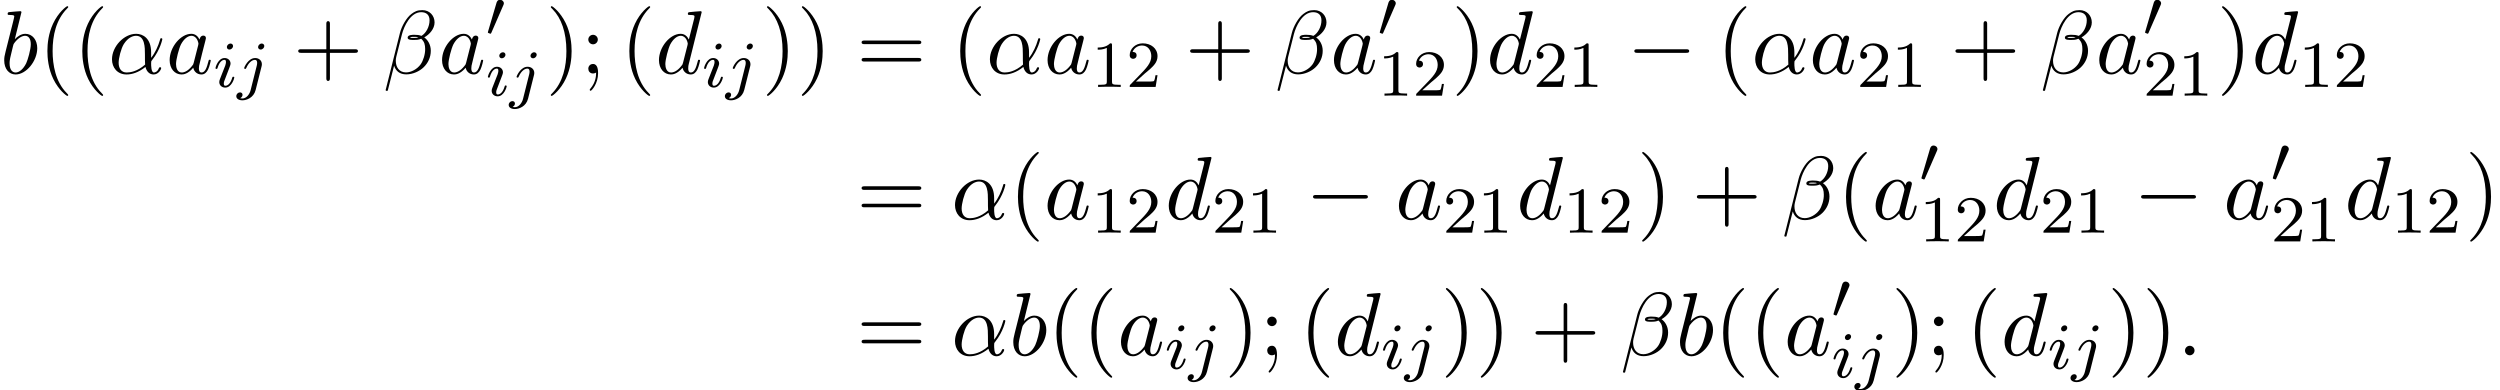
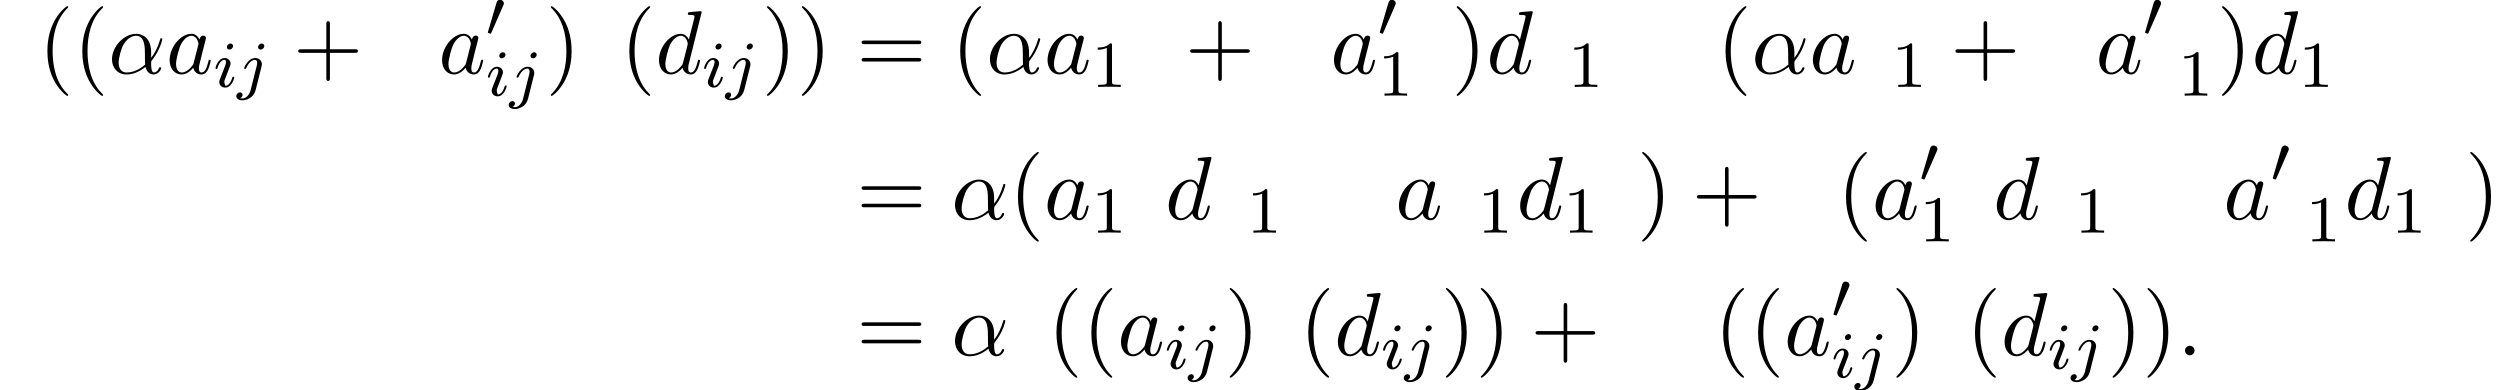
<svg xmlns="http://www.w3.org/2000/svg" xmlns:xlink="http://www.w3.org/1999/xlink" version="1.1" width="303.88pt" height="47.433pt" viewBox="81.186 81.25 303.88 47.433">
  <defs>
-     <path id="g1-0" d="M7.189-2.509C7.375-2.509 7.571-2.509 7.571-2.727S7.375-2.945 7.189-2.945H1.287C1.102-2.945 .905-2.945 .905-2.727S1.102-2.509 1.287-2.509H7.189Z" />
    <path id="g5-40" d="M3.611 2.618C3.611 2.585 3.611 2.564 3.425 2.378C2.062 1.004 1.713-1.058 1.713-2.727C1.713-4.625 2.127-6.524 3.469-7.887C3.611-8.018 3.611-8.04 3.611-8.073C3.611-8.149 3.567-8.182 3.502-8.182C3.393-8.182 2.411-7.44 1.767-6.055C1.211-4.855 1.08-3.644 1.08-2.727C1.08-1.876 1.2-.556 1.8 .676C2.455 2.018 3.393 2.727 3.502 2.727C3.567 2.727 3.611 2.695 3.611 2.618Z" />
    <path id="g5-41" d="M3.153-2.727C3.153-3.578 3.033-4.898 2.433-6.131C1.778-7.473 .84-8.182 .731-8.182C.665-8.182 .622-8.138 .622-8.073C.622-8.04 .622-8.018 .829-7.822C1.898-6.742 2.52-5.007 2.52-2.727C2.52-.862 2.116 1.058 .764 2.433C.622 2.564 .622 2.585 .622 2.618C.622 2.684 .665 2.727 .731 2.727C.84 2.727 1.822 1.985 2.465 .6C3.022-.6 3.153-1.811 3.153-2.727Z" />
    <path id="g5-43" d="M4.462-2.509H7.505C7.658-2.509 7.865-2.509 7.865-2.727S7.658-2.945 7.505-2.945H4.462V-6C4.462-6.153 4.462-6.36 4.244-6.36S4.025-6.153 4.025-6V-2.945H.971C.818-2.945 .611-2.945 .611-2.727S.818-2.509 .971-2.509H4.025V.545C4.025 .698 4.025 .905 4.244 .905S4.462 .698 4.462 .545V-2.509Z" />
-     <path id="g5-59" d="M2.095-4.124C2.095-4.44 1.833-4.702 1.516-4.702S.938-4.44 .938-4.124S1.2-3.545 1.516-3.545S2.095-3.807 2.095-4.124ZM1.887-.12C1.887 .185 1.887 1.036 1.189 1.844C1.113 1.931 1.113 1.953 1.113 1.985C1.113 2.062 1.167 2.105 1.222 2.105C1.342 2.105 2.127 1.233 2.127-.033C2.127-.349 2.105-1.156 1.516-1.156C1.135-1.156 .938-.862 .938-.578S1.124 0 1.516 0C1.571 0 1.593 0 1.604-.011C1.68-.022 1.8-.044 1.887-.12Z" />
    <path id="g5-61" d="M7.495-3.567C7.658-3.567 7.865-3.567 7.865-3.785S7.658-4.004 7.505-4.004H.971C.818-4.004 .611-4.004 .611-3.785S.818-3.567 .982-3.567H7.495ZM7.505-1.451C7.658-1.451 7.865-1.451 7.865-1.669S7.658-1.887 7.495-1.887H.982C.818-1.887 .611-1.887 .611-1.669S.818-1.451 .971-1.451H7.505Z" />
-     <path id="g2-105" d="M2.375-4.973C2.375-5.149 2.248-5.276 2.064-5.276C1.857-5.276 1.626-5.085 1.626-4.846C1.626-4.67 1.753-4.543 1.937-4.543C2.144-4.543 2.375-4.734 2.375-4.973ZM1.211-2.048L.781-.948C.741-.829 .701-.733 .701-.598C.701-.207 1.004 .08 1.427 .08C2.2 .08 2.527-1.036 2.527-1.14C2.527-1.219 2.463-1.243 2.407-1.243C2.311-1.243 2.295-1.188 2.271-1.108C2.088-.47 1.761-.143 1.443-.143C1.347-.143 1.251-.183 1.251-.399C1.251-.59 1.307-.733 1.411-.98C1.49-1.196 1.57-1.411 1.658-1.626L1.905-2.271C1.977-2.455 2.072-2.702 2.072-2.837C2.072-3.236 1.753-3.515 1.347-3.515C.574-3.515 .239-2.399 .239-2.295C.239-2.224 .295-2.192 .359-2.192C.462-2.192 .47-2.24 .494-2.319C.717-3.076 1.084-3.292 1.323-3.292C1.435-3.292 1.514-3.252 1.514-3.029C1.514-2.949 1.506-2.837 1.427-2.598L1.211-2.048Z" />
+     <path id="g2-105" d="M2.375-4.973C2.375-5.149 2.248-5.276 2.064-5.276C1.857-5.276 1.626-5.085 1.626-4.846C1.626-4.67 1.753-4.543 1.937-4.543C2.144-4.543 2.375-4.734 2.375-4.973ZM1.211-2.048L.781-.948C.741-.829 .701-.733 .701-.598C.701-.207 1.004 .08 1.427 .08C2.2 .08 2.527-1.036 2.527-1.14C2.527-1.219 2.463-1.243 2.407-1.243C2.311-1.243 2.295-1.188 2.271-1.108C2.088-.47 1.761-.143 1.443-.143C1.251-.59 1.307-.733 1.411-.98C1.49-1.196 1.57-1.411 1.658-1.626L1.905-2.271C1.977-2.455 2.072-2.702 2.072-2.837C2.072-3.236 1.753-3.515 1.347-3.515C.574-3.515 .239-2.399 .239-2.295C.239-2.224 .295-2.192 .359-2.192C.462-2.192 .47-2.24 .494-2.319C.717-3.076 1.084-3.292 1.323-3.292C1.435-3.292 1.514-3.252 1.514-3.029C1.514-2.949 1.506-2.837 1.427-2.598L1.211-2.048Z" />
    <path id="g2-106" d="M3.292-4.973C3.292-5.125 3.172-5.276 2.981-5.276C2.742-5.276 2.534-5.053 2.534-4.846C2.534-4.694 2.654-4.543 2.845-4.543C3.084-4.543 3.292-4.766 3.292-4.973ZM1.626 .399C1.506 .885 1.116 1.403 .63 1.403C.502 1.403 .383 1.371 .367 1.363C.614 1.243 .646 1.028 .646 .956C.646 .765 .502 .662 .335 .662C.104 .662-.112 .861-.112 1.124C-.112 1.427 .183 1.626 .638 1.626C1.124 1.626 2 1.323 2.24 .367L2.957-2.487C2.981-2.582 2.997-2.646 2.997-2.766C2.997-3.204 2.646-3.515 2.184-3.515C1.339-3.515 .845-2.399 .845-2.295C.845-2.224 .901-2.192 .964-2.192C1.052-2.192 1.06-2.216 1.116-2.335C1.355-2.885 1.761-3.292 2.16-3.292C2.327-3.292 2.423-3.18 2.423-2.917C2.423-2.805 2.399-2.694 2.375-2.582L1.626 .399Z" />
    <path id="g3-11" d="M5.204-2.575C5.204-4.287 4.189-4.822 3.382-4.822C1.887-4.822 .447-3.262 .447-1.724C.447-.709 1.102 .12 2.215 .12C2.902 .12 3.687-.131 4.516-.796C4.658-.218 5.018 .12 5.509 .12C6.087 .12 6.425-.48 6.425-.655C6.425-.731 6.36-.764 6.295-.764C6.218-.764 6.185-.731 6.153-.655C5.956-.12 5.564-.12 5.542-.12C5.204-.12 5.204-.971 5.204-1.233C5.204-1.462 5.204-1.484 5.313-1.615C6.338-2.902 6.567-4.167 6.567-4.178C6.567-4.2 6.556-4.287 6.436-4.287C6.327-4.287 6.327-4.255 6.273-4.058C6.076-3.371 5.716-2.542 5.204-1.898V-2.575ZM4.473-1.08C3.513-.24 2.673-.12 2.236-.12C1.582-.12 1.255-.611 1.255-1.309C1.255-1.844 1.538-3.022 1.887-3.578C2.4-4.375 2.989-4.582 3.371-4.582C4.451-4.582 4.451-3.153 4.451-2.302C4.451-1.898 4.451-1.265 4.473-1.08Z" />
-     <path id="g3-12" d="M6.273-6.207C6.273-7.025 5.673-7.702 4.789-7.702C4.156-7.702 3.851-7.527 3.469-7.244C2.869-6.807 2.269-5.749 2.062-4.92L.327 2.007C.316 2.051 .371 2.116 .458 2.116S.578 2.095 .589 2.062L1.353-.949C1.56-.295 2.04 .109 2.836 .109S4.451-.273 4.942-.753C5.465-1.255 5.815-1.953 5.815-2.76C5.815-3.545 5.411-4.113 5.018-4.385C5.651-4.745 6.273-5.422 6.273-6.207ZM4.309-4.396C4.167-4.342 4.047-4.32 3.785-4.32C3.633-4.32 3.415-4.309 3.305-4.364C3.327-4.473 3.72-4.451 3.84-4.451C4.069-4.451 4.167-4.451 4.309-4.396ZM5.662-6.458C5.662-5.695 5.247-4.909 4.68-4.571C4.385-4.68 4.167-4.702 3.84-4.702C3.611-4.702 3-4.713 3-4.353C2.989-4.047 3.556-4.08 3.753-4.08C4.156-4.08 4.32-4.091 4.647-4.222C5.062-3.829 5.116-3.491 5.127-2.989C5.149-2.356 4.887-1.538 4.582-1.113C4.156-.524 3.425-.131 2.804-.131C1.975-.131 1.56-.764 1.56-1.538C1.56-1.647 1.56-1.811 1.615-2.018L2.313-4.778C2.553-5.716 3.338-7.451 4.647-7.451C5.28-7.451 5.662-7.113 5.662-6.458Z" />
    <path id="g3-58" d="M2.095-.578C2.095-.895 1.833-1.156 1.516-1.156S.938-.895 .938-.578S1.2 0 1.516 0S2.095-.262 2.095-.578Z" />
    <path id="g3-97" d="M4.069-4.124C3.873-4.527 3.556-4.822 3.065-4.822C1.789-4.822 .436-3.218 .436-1.625C.436-.6 1.036 .12 1.887 .12C2.105 .12 2.651 .076 3.305-.698C3.393-.24 3.775 .12 4.298 .12C4.68 .12 4.931-.131 5.105-.48C5.291-.873 5.433-1.538 5.433-1.56C5.433-1.669 5.335-1.669 5.302-1.669C5.193-1.669 5.182-1.625 5.149-1.473C4.964-.764 4.767-.12 4.32-.12C4.025-.12 3.993-.404 3.993-.622C3.993-.862 4.015-.949 4.135-1.429C4.255-1.887 4.276-1.996 4.375-2.411L4.767-3.938C4.844-4.244 4.844-4.265 4.844-4.309C4.844-4.495 4.713-4.604 4.527-4.604C4.265-4.604 4.102-4.364 4.069-4.124ZM3.36-1.298C3.305-1.102 3.305-1.08 3.142-.895C2.662-.295 2.215-.12 1.909-.12C1.364-.12 1.211-.72 1.211-1.145C1.211-1.691 1.56-3.033 1.811-3.535C2.149-4.178 2.64-4.582 3.076-4.582C3.785-4.582 3.938-3.687 3.938-3.622S3.916-3.491 3.905-3.436L3.36-1.298Z" />
-     <path id="g3-98" d="M2.607-7.451C2.607-7.462 2.607-7.571 2.465-7.571C2.215-7.571 1.418-7.484 1.135-7.462C1.047-7.451 .927-7.44 .927-7.244C.927-7.113 1.025-7.113 1.189-7.113C1.713-7.113 1.735-7.036 1.735-6.927C1.735-6.851 1.636-6.48 1.582-6.251L.687-2.695C.556-2.149 .513-1.975 .513-1.593C.513-.556 1.091 .12 1.898 .12C3.185 .12 4.527-1.505 4.527-3.076C4.527-4.069 3.949-4.822 3.076-4.822C2.575-4.822 2.127-4.505 1.8-4.167L2.607-7.451ZM1.582-3.327C1.647-3.567 1.647-3.589 1.745-3.709C2.28-4.418 2.771-4.582 3.055-4.582C3.447-4.582 3.742-4.255 3.742-3.556C3.742-2.913 3.382-1.658 3.185-1.244C2.825-.513 2.324-.12 1.898-.12C1.527-.12 1.167-.415 1.167-1.222C1.167-1.429 1.167-1.636 1.342-2.324L1.582-3.327Z" />
    <path id="g3-100" d="M5.629-7.451C5.629-7.462 5.629-7.571 5.487-7.571C5.324-7.571 4.287-7.473 4.102-7.451C4.015-7.44 3.949-7.385 3.949-7.244C3.949-7.113 4.047-7.113 4.211-7.113C4.735-7.113 4.756-7.036 4.756-6.927L4.724-6.709L4.069-4.124C3.873-4.527 3.556-4.822 3.065-4.822C1.789-4.822 .436-3.218 .436-1.625C.436-.6 1.036 .12 1.887 .12C2.105 .12 2.651 .076 3.305-.698C3.393-.24 3.775 .12 4.298 .12C4.68 .12 4.931-.131 5.105-.48C5.291-.873 5.433-1.538 5.433-1.56C5.433-1.669 5.335-1.669 5.302-1.669C5.193-1.669 5.182-1.625 5.149-1.473C4.964-.764 4.767-.12 4.32-.12C4.025-.12 3.993-.404 3.993-.622C3.993-.884 4.015-.96 4.058-1.145L5.629-7.451ZM3.36-1.298C3.305-1.102 3.305-1.08 3.142-.895C2.662-.295 2.215-.12 1.909-.12C1.364-.12 1.211-.72 1.211-1.145C1.211-1.691 1.56-3.033 1.811-3.535C2.149-4.178 2.64-4.582 3.076-4.582C3.785-4.582 3.938-3.687 3.938-3.622S3.916-3.491 3.905-3.436L3.36-1.298Z" />
    <path id="g0-48" d="M2.112-3.778C2.152-3.881 2.184-3.937 2.184-4.017C2.184-4.28 1.945-4.455 1.722-4.455C1.403-4.455 1.315-4.176 1.283-4.065L.271-.63C.239-.534 .239-.51 .239-.502C.239-.43 .287-.414 .367-.391C.51-.327 .526-.327 .542-.327C.566-.327 .614-.327 .669-.462L2.112-3.778Z" />
    <path id="g4-49" d="M2.503-5.077C2.503-5.292 2.487-5.3 2.271-5.3C1.945-4.981 1.522-4.79 .765-4.79V-4.527C.98-4.527 1.411-4.527 1.873-4.742V-.654C1.873-.359 1.849-.263 1.092-.263H.813V0C1.14-.024 1.825-.024 2.184-.024S3.236-.024 3.563 0V-.263H3.284C2.527-.263 2.503-.359 2.503-.654V-5.077Z" />
-     <path id="g4-50" d="M2.248-1.626C2.375-1.745 2.71-2.008 2.837-2.12C3.332-2.574 3.802-3.013 3.802-3.738C3.802-4.686 3.005-5.3 2.008-5.3C1.052-5.3 .422-4.575 .422-3.866C.422-3.475 .733-3.419 .845-3.419C1.012-3.419 1.259-3.539 1.259-3.842C1.259-4.256 .861-4.256 .765-4.256C.996-4.838 1.53-5.037 1.921-5.037C2.662-5.037 3.045-4.407 3.045-3.738C3.045-2.909 2.463-2.303 1.522-1.339L.518-.303C.422-.215 .422-.199 .422 0H3.571L3.802-1.427H3.555C3.531-1.267 3.467-.869 3.371-.717C3.324-.654 2.718-.654 2.59-.654H1.172L2.248-1.626Z" />
  </defs>
  <g id="page1">
    <use x="81.186" y="90.182" xlink:href="#g3-98" />
    <use x="85.868" y="90.182" xlink:href="#g5-40" />
    <use x="90.11" y="90.182" xlink:href="#g5-40" />
    <use x="94.352" y="90.182" xlink:href="#g3-11" />
    <use x="101.371" y="90.182" xlink:href="#g3-97" />
    <use x="107.138" y="91.818" xlink:href="#g2-105" />
    <use x="110.021" y="91.818" xlink:href="#g2-106" />
    <use x="116.827" y="90.182" xlink:href="#g5-43" />
    <use x="127.736" y="90.182" xlink:href="#g3-12" />
    <use x="134.483" y="90.182" xlink:href="#g3-97" />
    <use x="140.249" y="85.678" xlink:href="#g0-48" />
    <use x="140.249" y="92.879" xlink:href="#g2-105" />
    <use x="143.132" y="92.879" xlink:href="#g2-106" />
    <use x="147.514" y="90.182" xlink:href="#g5-41" />
    <use x="151.757" y="90.182" xlink:href="#g5-59" />
    <use x="156.605" y="90.182" xlink:href="#g5-40" />
    <use x="160.848" y="90.182" xlink:href="#g3-100" />
    <use x="166.526" y="91.818" xlink:href="#g2-105" />
    <use x="169.409" y="91.818" xlink:href="#g2-106" />
    <use x="173.791" y="90.182" xlink:href="#g5-41" />
    <use x="178.033" y="90.182" xlink:href="#g5-41" />
    <use x="185.306" y="90.182" xlink:href="#g5-61" />
    <use x="196.821" y="90.182" xlink:href="#g5-40" />
    <use x="201.064" y="90.182" xlink:href="#g3-11" />
    <use x="208.083" y="90.182" xlink:href="#g3-97" />
    <use x="213.849" y="91.818" xlink:href="#g4-49" />
    <use x="218.083" y="91.818" xlink:href="#g4-50" />
    <use x="225.24" y="90.182" xlink:href="#g5-43" />
    <use x="236.149" y="90.182" xlink:href="#g3-12" />
    <use x="242.895" y="90.182" xlink:href="#g3-97" />
    <use x="248.661" y="85.678" xlink:href="#g0-48" />
    <use x="248.661" y="92.879" xlink:href="#g4-49" />
    <use x="252.896" y="92.879" xlink:href="#g4-50" />
    <use x="257.628" y="90.182" xlink:href="#g5-41" />
    <use x="261.87" y="90.182" xlink:href="#g3-100" />
    <use x="267.548" y="91.818" xlink:href="#g4-50" />
    <use x="271.783" y="91.818" xlink:href="#g4-49" />
    <use x="278.939" y="90.182" xlink:href="#g1-0" />
    <use x="289.848" y="90.182" xlink:href="#g5-40" />
    <use x="294.091" y="90.182" xlink:href="#g3-11" />
    <use x="301.11" y="90.182" xlink:href="#g3-97" />
    <use x="306.876" y="91.818" xlink:href="#g4-50" />
    <use x="311.11" y="91.818" xlink:href="#g4-49" />
    <use x="318.267" y="90.182" xlink:href="#g5-43" />
    <use x="329.176" y="90.182" xlink:href="#g3-12" />
    <use x="335.922" y="90.182" xlink:href="#g3-97" />
    <use x="341.688" y="85.678" xlink:href="#g0-48" />
    <use x="341.688" y="92.879" xlink:href="#g4-50" />
    <use x="345.923" y="92.879" xlink:href="#g4-49" />
    <use x="350.655" y="90.182" xlink:href="#g5-41" />
    <use x="354.897" y="90.182" xlink:href="#g3-100" />
    <use x="360.575" y="91.818" xlink:href="#g4-49" />
    <use x="364.81" y="91.818" xlink:href="#g4-50" />
    <use x="185.306" y="107.898" xlink:href="#g5-61" />
    <use x="196.821" y="107.898" xlink:href="#g3-11" />
    <use x="203.84" y="107.898" xlink:href="#g5-40" />
    <use x="208.083" y="107.898" xlink:href="#g3-97" />
    <use x="213.849" y="109.534" xlink:href="#g4-49" />
    <use x="218.083" y="109.534" xlink:href="#g4-50" />
    <use x="222.816" y="107.898" xlink:href="#g3-100" />
    <use x="228.494" y="109.534" xlink:href="#g4-50" />
    <use x="232.728" y="109.534" xlink:href="#g4-49" />
    <use x="239.884" y="107.898" xlink:href="#g1-0" />
    <use x="250.793" y="107.898" xlink:href="#g3-97" />
    <use x="256.56" y="109.534" xlink:href="#g4-50" />
    <use x="260.794" y="109.534" xlink:href="#g4-49" />
    <use x="265.526" y="107.898" xlink:href="#g3-100" />
    <use x="271.204" y="109.534" xlink:href="#g4-49" />
    <use x="275.439" y="109.534" xlink:href="#g4-50" />
    <use x="280.171" y="107.898" xlink:href="#g5-41" />
    <use x="286.837" y="107.898" xlink:href="#g5-43" />
    <use x="297.747" y="107.898" xlink:href="#g3-12" />
    <use x="304.493" y="107.898" xlink:href="#g5-40" />
    <use x="308.735" y="107.898" xlink:href="#g3-97" />
    <use x="314.502" y="103.394" xlink:href="#g0-48" />
    <use x="314.502" y="110.595" xlink:href="#g4-49" />
    <use x="318.736" y="110.595" xlink:href="#g4-50" />
    <use x="323.468" y="107.898" xlink:href="#g3-100" />
    <use x="329.146" y="109.534" xlink:href="#g4-50" />
    <use x="333.38" y="109.534" xlink:href="#g4-49" />
    <use x="340.537" y="107.898" xlink:href="#g1-0" />
    <use x="351.446" y="107.898" xlink:href="#g3-97" />
    <use x="357.212" y="103.394" xlink:href="#g0-48" />
    <use x="357.212" y="110.595" xlink:href="#g4-50" />
    <use x="361.447" y="110.595" xlink:href="#g4-49" />
    <use x="366.179" y="107.898" xlink:href="#g3-100" />
    <use x="371.857" y="109.534" xlink:href="#g4-49" />
    <use x="376.091" y="109.534" xlink:href="#g4-50" />
    <use x="380.823" y="107.898" xlink:href="#g5-41" />
    <use x="185.306" y="124.436" xlink:href="#g5-61" />
    <use x="196.821" y="124.436" xlink:href="#g3-11" />
    <use x="203.84" y="124.436" xlink:href="#g3-98" />
    <use x="208.522" y="124.436" xlink:href="#g5-40" />
    <use x="212.764" y="124.436" xlink:href="#g5-40" />
    <use x="217.007" y="124.436" xlink:href="#g3-97" />
    <use x="222.773" y="126.072" xlink:href="#g2-105" />
    <use x="225.656" y="126.072" xlink:href="#g2-106" />
    <use x="230.039" y="124.436" xlink:href="#g5-41" />
    <use x="234.281" y="124.436" xlink:href="#g5-59" />
    <use x="239.13" y="124.436" xlink:href="#g5-40" />
    <use x="243.372" y="124.436" xlink:href="#g3-100" />
    <use x="249.05" y="126.072" xlink:href="#g2-105" />
    <use x="251.933" y="126.072" xlink:href="#g2-106" />
    <use x="256.315" y="124.436" xlink:href="#g5-41" />
    <use x="260.558" y="124.436" xlink:href="#g5-41" />
    <use x="267.224" y="124.436" xlink:href="#g5-43" />
    <use x="278.133" y="124.436" xlink:href="#g3-12" />
    <use x="284.88" y="124.436" xlink:href="#g3-98" />
    <use x="289.561" y="124.436" xlink:href="#g5-40" />
    <use x="293.804" y="124.436" xlink:href="#g5-40" />
    <use x="298.046" y="124.436" xlink:href="#g3-97" />
    <use x="303.813" y="119.932" xlink:href="#g0-48" />
    <use x="303.813" y="127.133" xlink:href="#g2-105" />
    <use x="306.696" y="127.133" xlink:href="#g2-106" />
    <use x="311.078" y="124.436" xlink:href="#g5-41" />
    <use x="315.321" y="124.436" xlink:href="#g5-59" />
    <use x="320.169" y="124.436" xlink:href="#g5-40" />
    <use x="324.411" y="124.436" xlink:href="#g3-100" />
    <use x="330.089" y="126.072" xlink:href="#g2-105" />
    <use x="332.973" y="126.072" xlink:href="#g2-106" />
    <use x="337.355" y="124.436" xlink:href="#g5-41" />
    <use x="341.597" y="124.436" xlink:href="#g5-41" />
    <use x="345.84" y="124.436" xlink:href="#g3-58" />
  </g>
</svg>